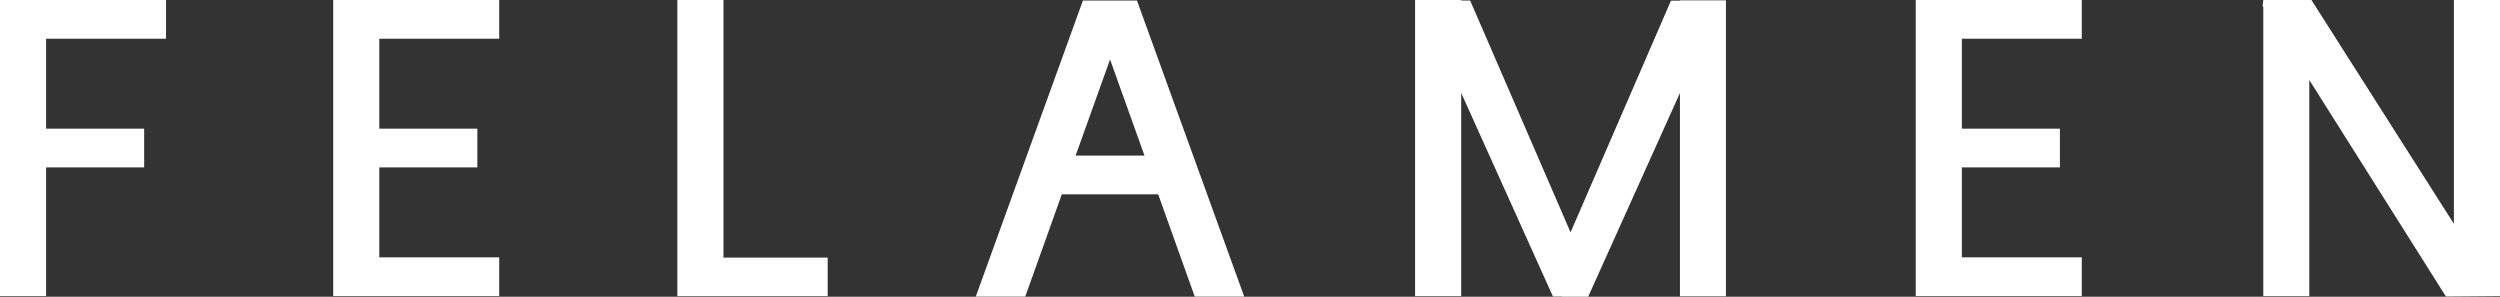
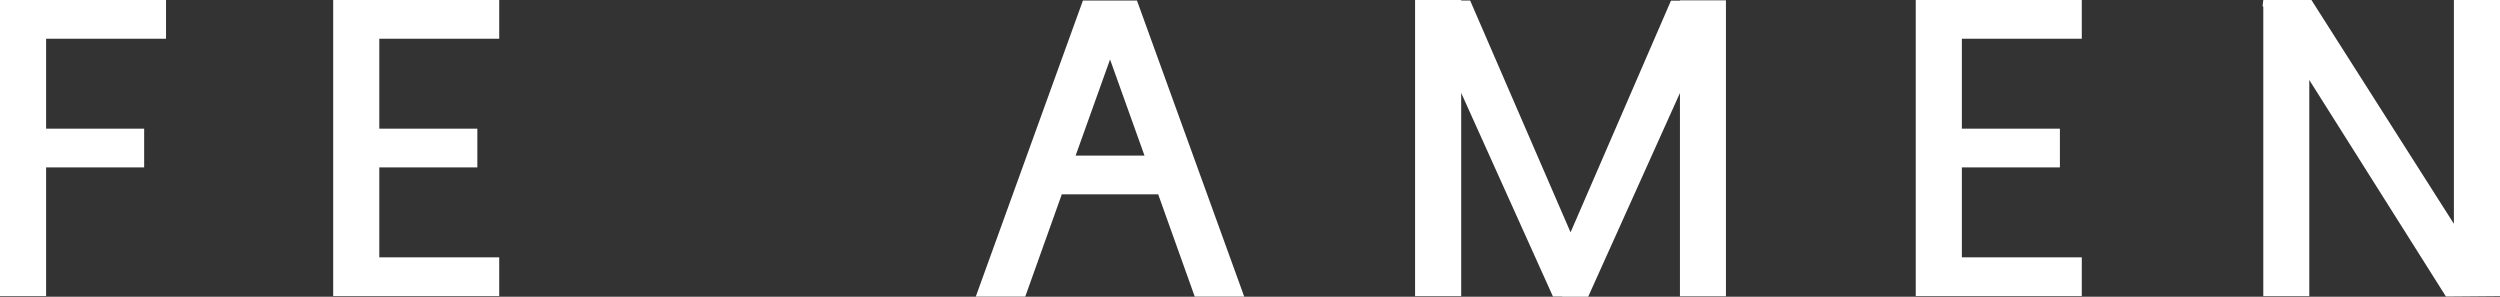
<svg xmlns="http://www.w3.org/2000/svg" id="_Слой_2" data-name="Слой 2" viewBox="0 0 222.85 26.45">
  <rect x="0" y="0" width="222.85" height="26.45" fill="#333333" stroke="none" />
  <defs>
    <style>
      .cls-1 {
        fill: #fff;
      }
    </style>
  </defs>
  <g id="_Слой_1-2" data-name="Слой 1">
    <g>
      <polygon class="cls-1" points="0 0 0 3.45 0 11.47 0 14.92 0 26.39 4.11 26.39 4.11 14.92 12.85 14.92 12.85 11.47 4.11 11.47 4.11 3.45 14.8 3.45 14.8 0 4.11 0 0 0" />
      <polygon class="cls-1" points="29.7 0 29.7 3.45 29.7 11.47 29.7 14.92 29.7 22.94 29.7 26.39 33.81 26.39 44.5 26.39 44.5 22.94 33.81 22.94 33.81 14.92 42.55 14.92 42.55 11.47 33.81 11.47 33.81 3.45 44.5 3.45 44.5 0 33.81 0 29.7 0" />
-       <polygon class="cls-1" points="64.49 0 60.38 0 60.38 22.96 60.38 26.4 64.49 26.4 73.78 26.4 73.78 22.96 64.49 22.96 64.49 0" />
-       <path class="cls-1" d="m100.82.05h-4.29l-9.55,26.39h4.41l3.26-9.12h8.59l3.26,9.12h4.41L101.35.05h-.53Zm-4.94,13.82l3.07-8.57,3.07,8.57h-6.13Z" />
+       <path class="cls-1" d="m100.82.05h-4.29l-9.55,26.39h4.41l3.26-9.12h8.59l3.26,9.12h4.41L101.35.05h-.53Zm-4.94,13.82l3.07-8.57,3.07,8.57Z" />
      <polygon class="cls-1" points="149.75 .06 148.95 .06 140 20.71 131.05 .05 130.25 .05 130.25 0 126.14 0 126.14 26.4 130.25 26.4 130.25 8.28 138.43 26.43 139.25 26.43 139.26 26.45 141.57 26.45 149.75 8.29 149.75 26.41 153.85 26.41 153.85 .03 149.75 .03 149.75 .06" />
      <polygon class="cls-1" points="170.77 0 170.77 3.45 170.77 11.47 170.77 14.92 170.77 22.94 170.77 26.39 174.88 26.39 185.57 26.39 185.57 22.94 174.88 22.94 174.88 14.92 183.62 14.92 183.62 11.47 174.88 11.47 174.88 3.45 185.57 3.45 185.57 0 174.88 0 170.77 0" />
      <polygon class="cls-1" points="218.74 0 218.74 19.95 206.04 0 205.85 0 201.75 0 201.69 .53 201.75 .62 201.75 26.4 205.85 26.4 205.85 7.13 218.03 26.43 222.85 26.39 222.85 0 218.74 0" />
    </g>
  </g>
</svg>